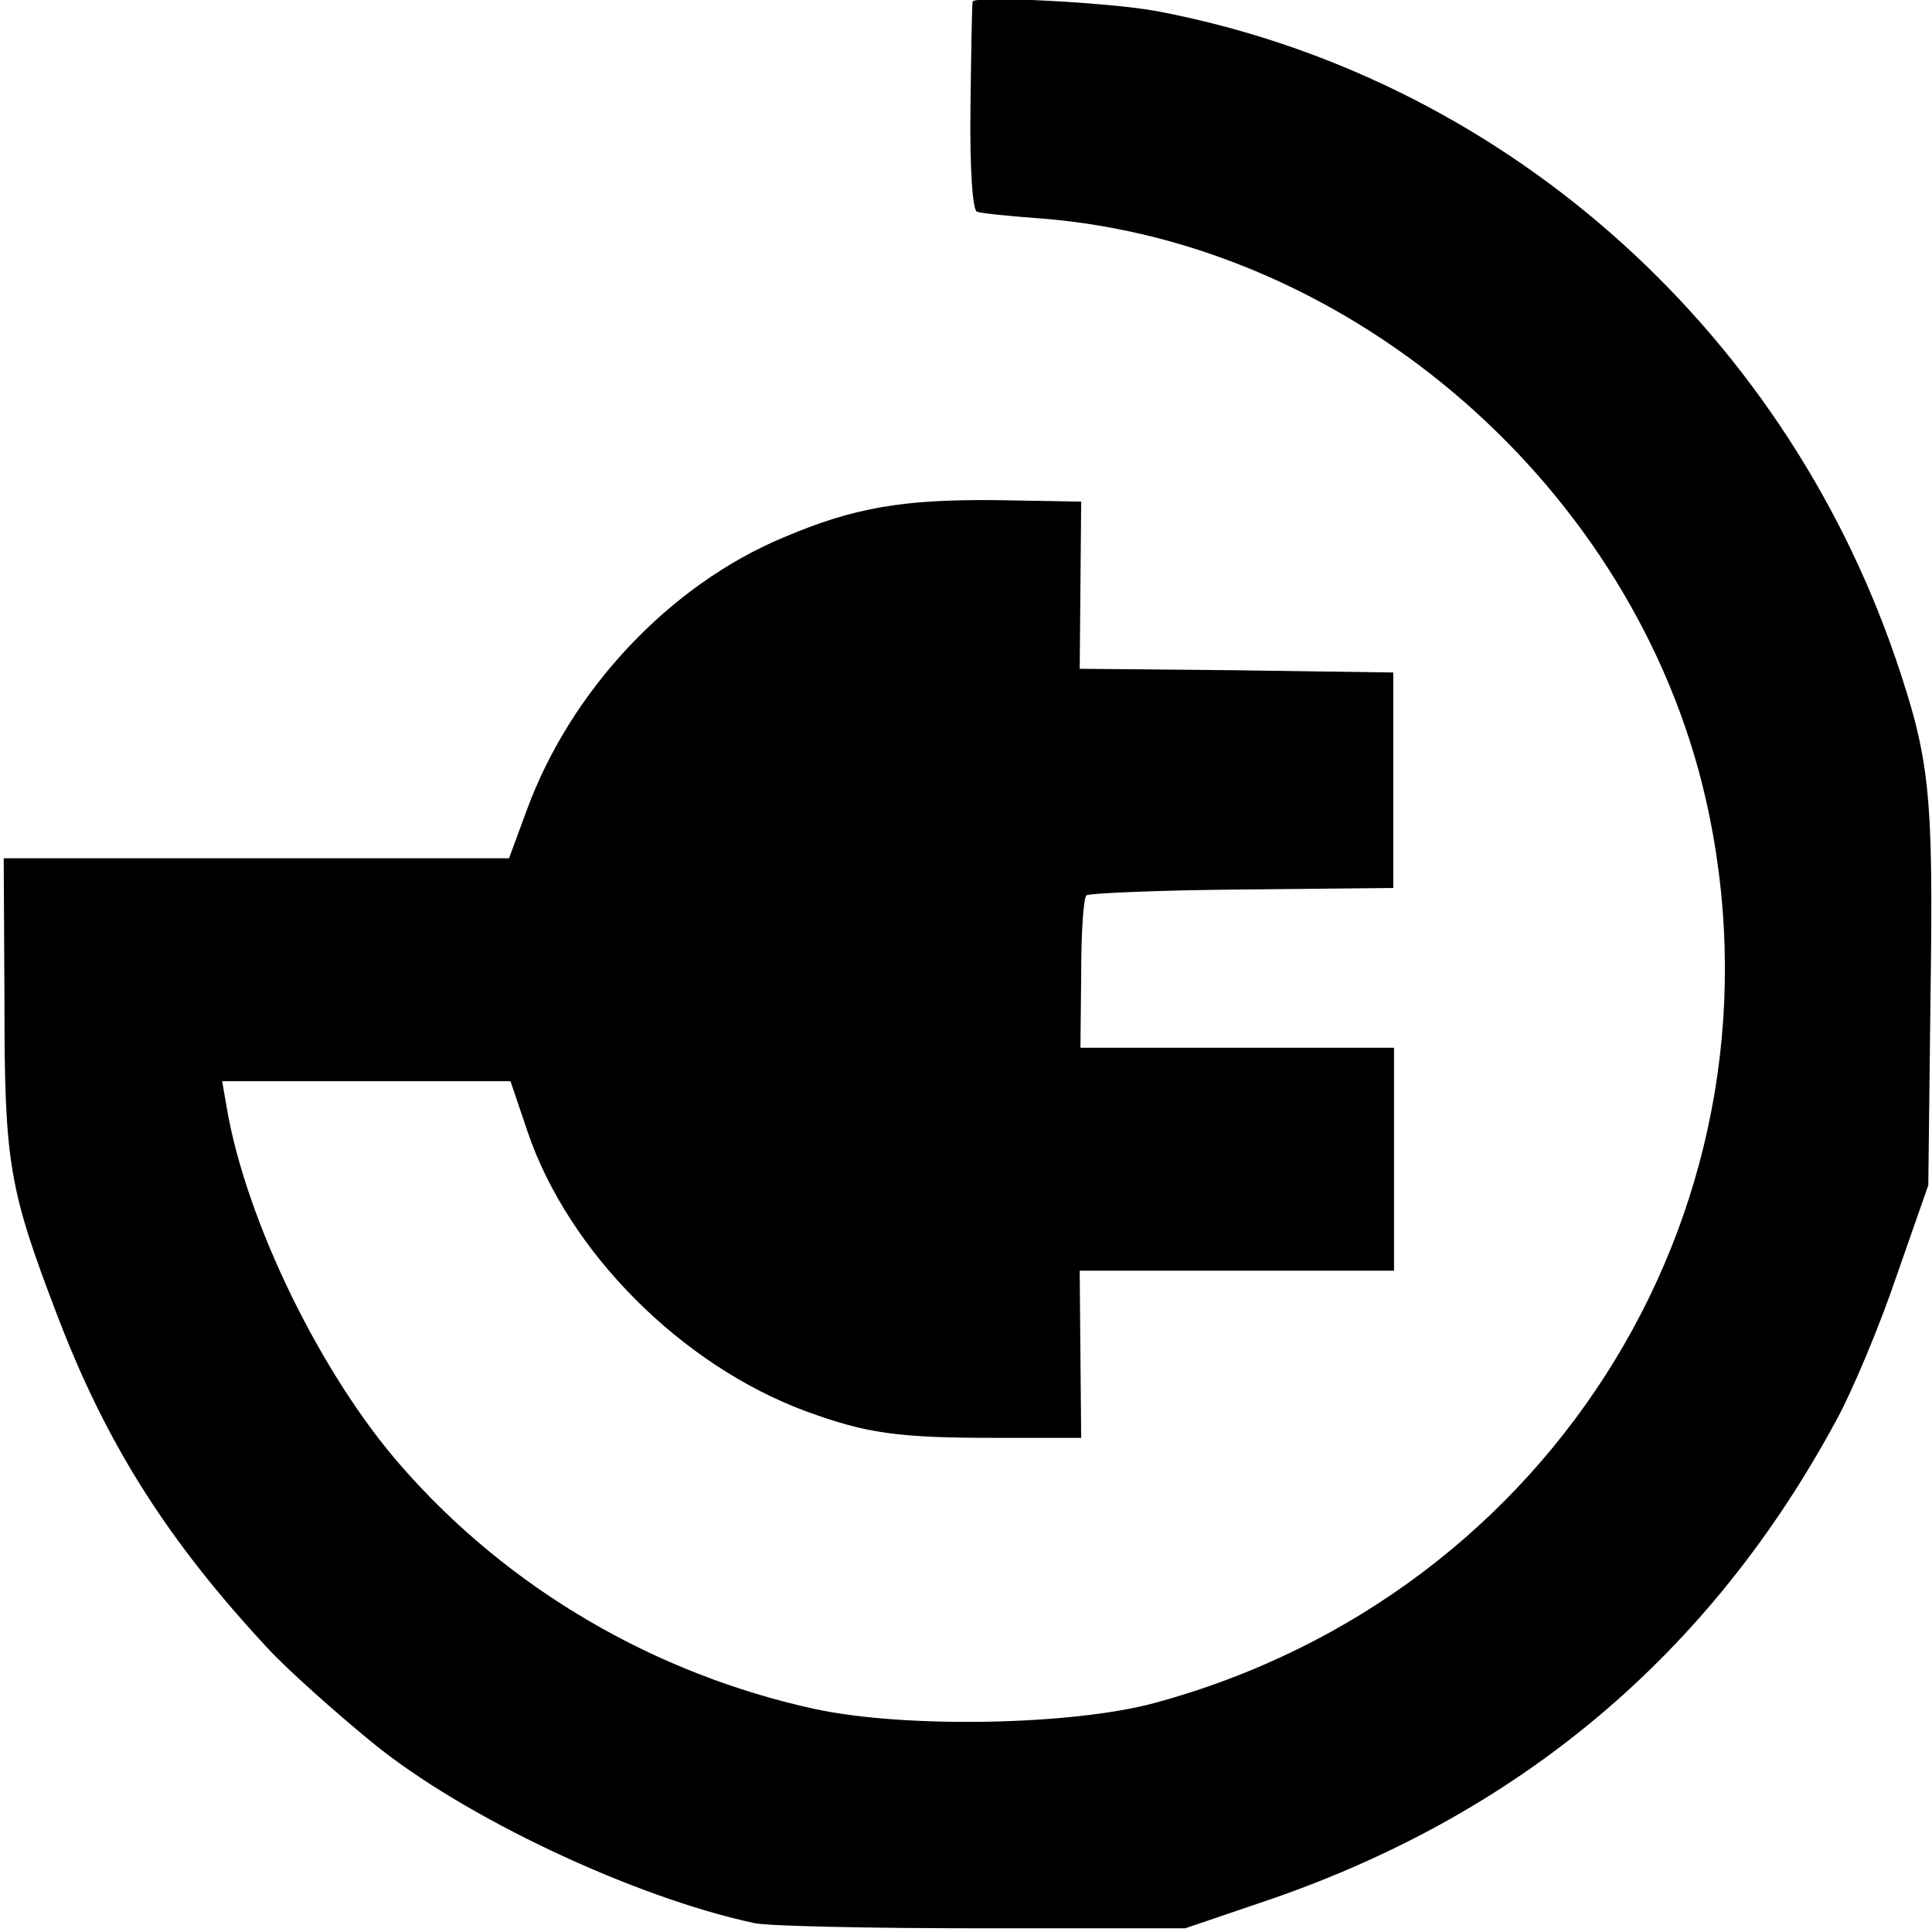
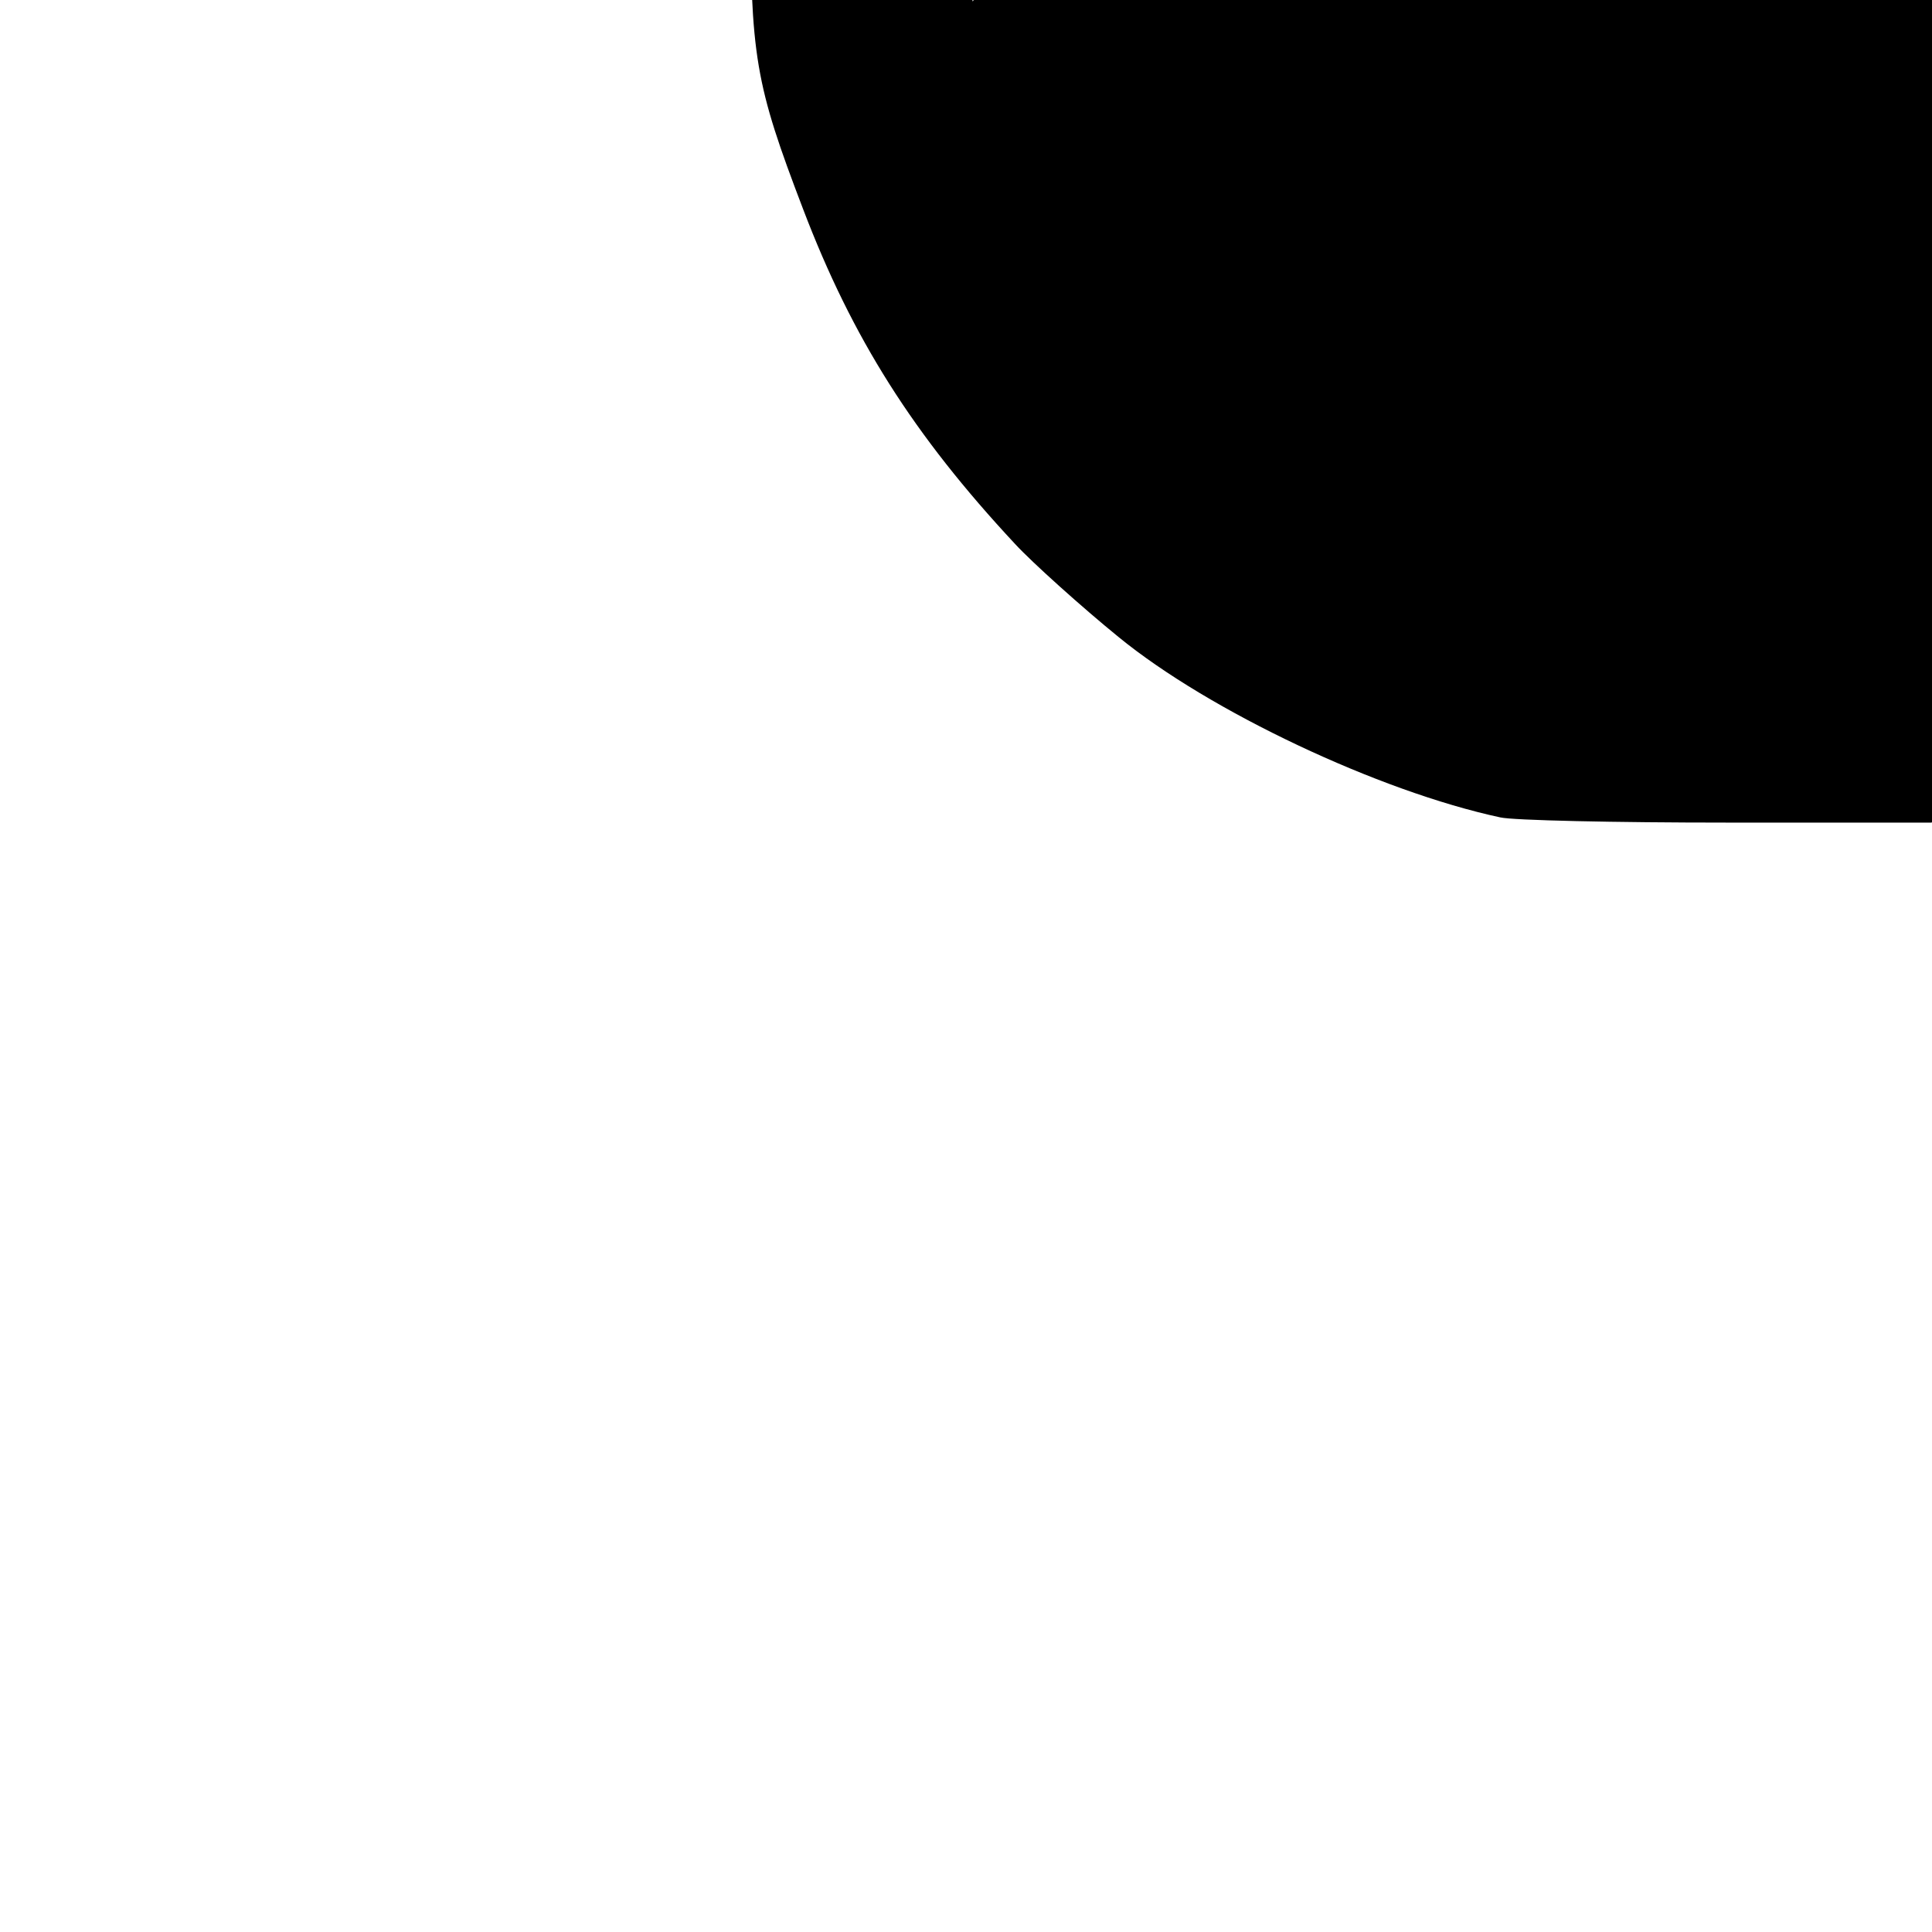
<svg xmlns="http://www.w3.org/2000/svg" version="1.0" width="260pt" height="260pt" viewBox="0 0 260 260" preserveAspectRatio="xMidYMid meet">
  <g transform="translate(0,260) scale(0.1,-0.1)" fill="#000000" stroke="none">
-     <path d="M1309 2598 c-1 -2 -2 -65 -3 -142 -1 -86 3 -140 9 -141 5 -2 44 -6 86 -9 420 -33 798 -363 894 -779 124 -540 -201 -1073 -742 -1219 -112 -30 -335 -34 -456 -8 -216 47 -413 162 -557 327 -108 123 -209 330 -235 483 l-6 35 194 0 194 0 23 -68 c55 -162 207 -314 374 -376 82 -30 123 -36 256 -36 l115 0 -1 113 -1 112 212 0 211 0 0 150 0 150 -211 0 -211 0 1 99 c0 55 3 102 7 106 3 3 98 7 210 8 l203 2 0 145 0 145 -211 3 -211 2 1 113 1 112 -117 2 c-123 1 -189 -10 -283 -50 -154 -64 -287 -206 -346 -367 l-24 -65 -340 0 -340 0 1 -195 c0 -215 6 -250 71 -420 66 -173 148 -303 285 -450 23 -25 91 -86 139 -125 122 -100 351 -208 514 -243 17 -4 154 -7 305 -7 l275 0 100 34 c347 116 607 334 778 653 20 37 56 122 79 190 l43 123 3 255 c4 275 -1 318 -47 454 -155 451 -535 784 -994 871 -65 12 -244 21 -248 13z" />
+     <path d="M1309 2598 l-6 35 194 0 194 0 23 -68 c55 -162 207 -314 374 -376 82 -30 123 -36 256 -36 l115 0 -1 113 -1 112 212 0 211 0 0 150 0 150 -211 0 -211 0 1 99 c0 55 3 102 7 106 3 3 98 7 210 8 l203 2 0 145 0 145 -211 3 -211 2 1 113 1 112 -117 2 c-123 1 -189 -10 -283 -50 -154 -64 -287 -206 -346 -367 l-24 -65 -340 0 -340 0 1 -195 c0 -215 6 -250 71 -420 66 -173 148 -303 285 -450 23 -25 91 -86 139 -125 122 -100 351 -208 514 -243 17 -4 154 -7 305 -7 l275 0 100 34 c347 116 607 334 778 653 20 37 56 122 79 190 l43 123 3 255 c4 275 -1 318 -47 454 -155 451 -535 784 -994 871 -65 12 -244 21 -248 13z" />
  </g>
</svg>